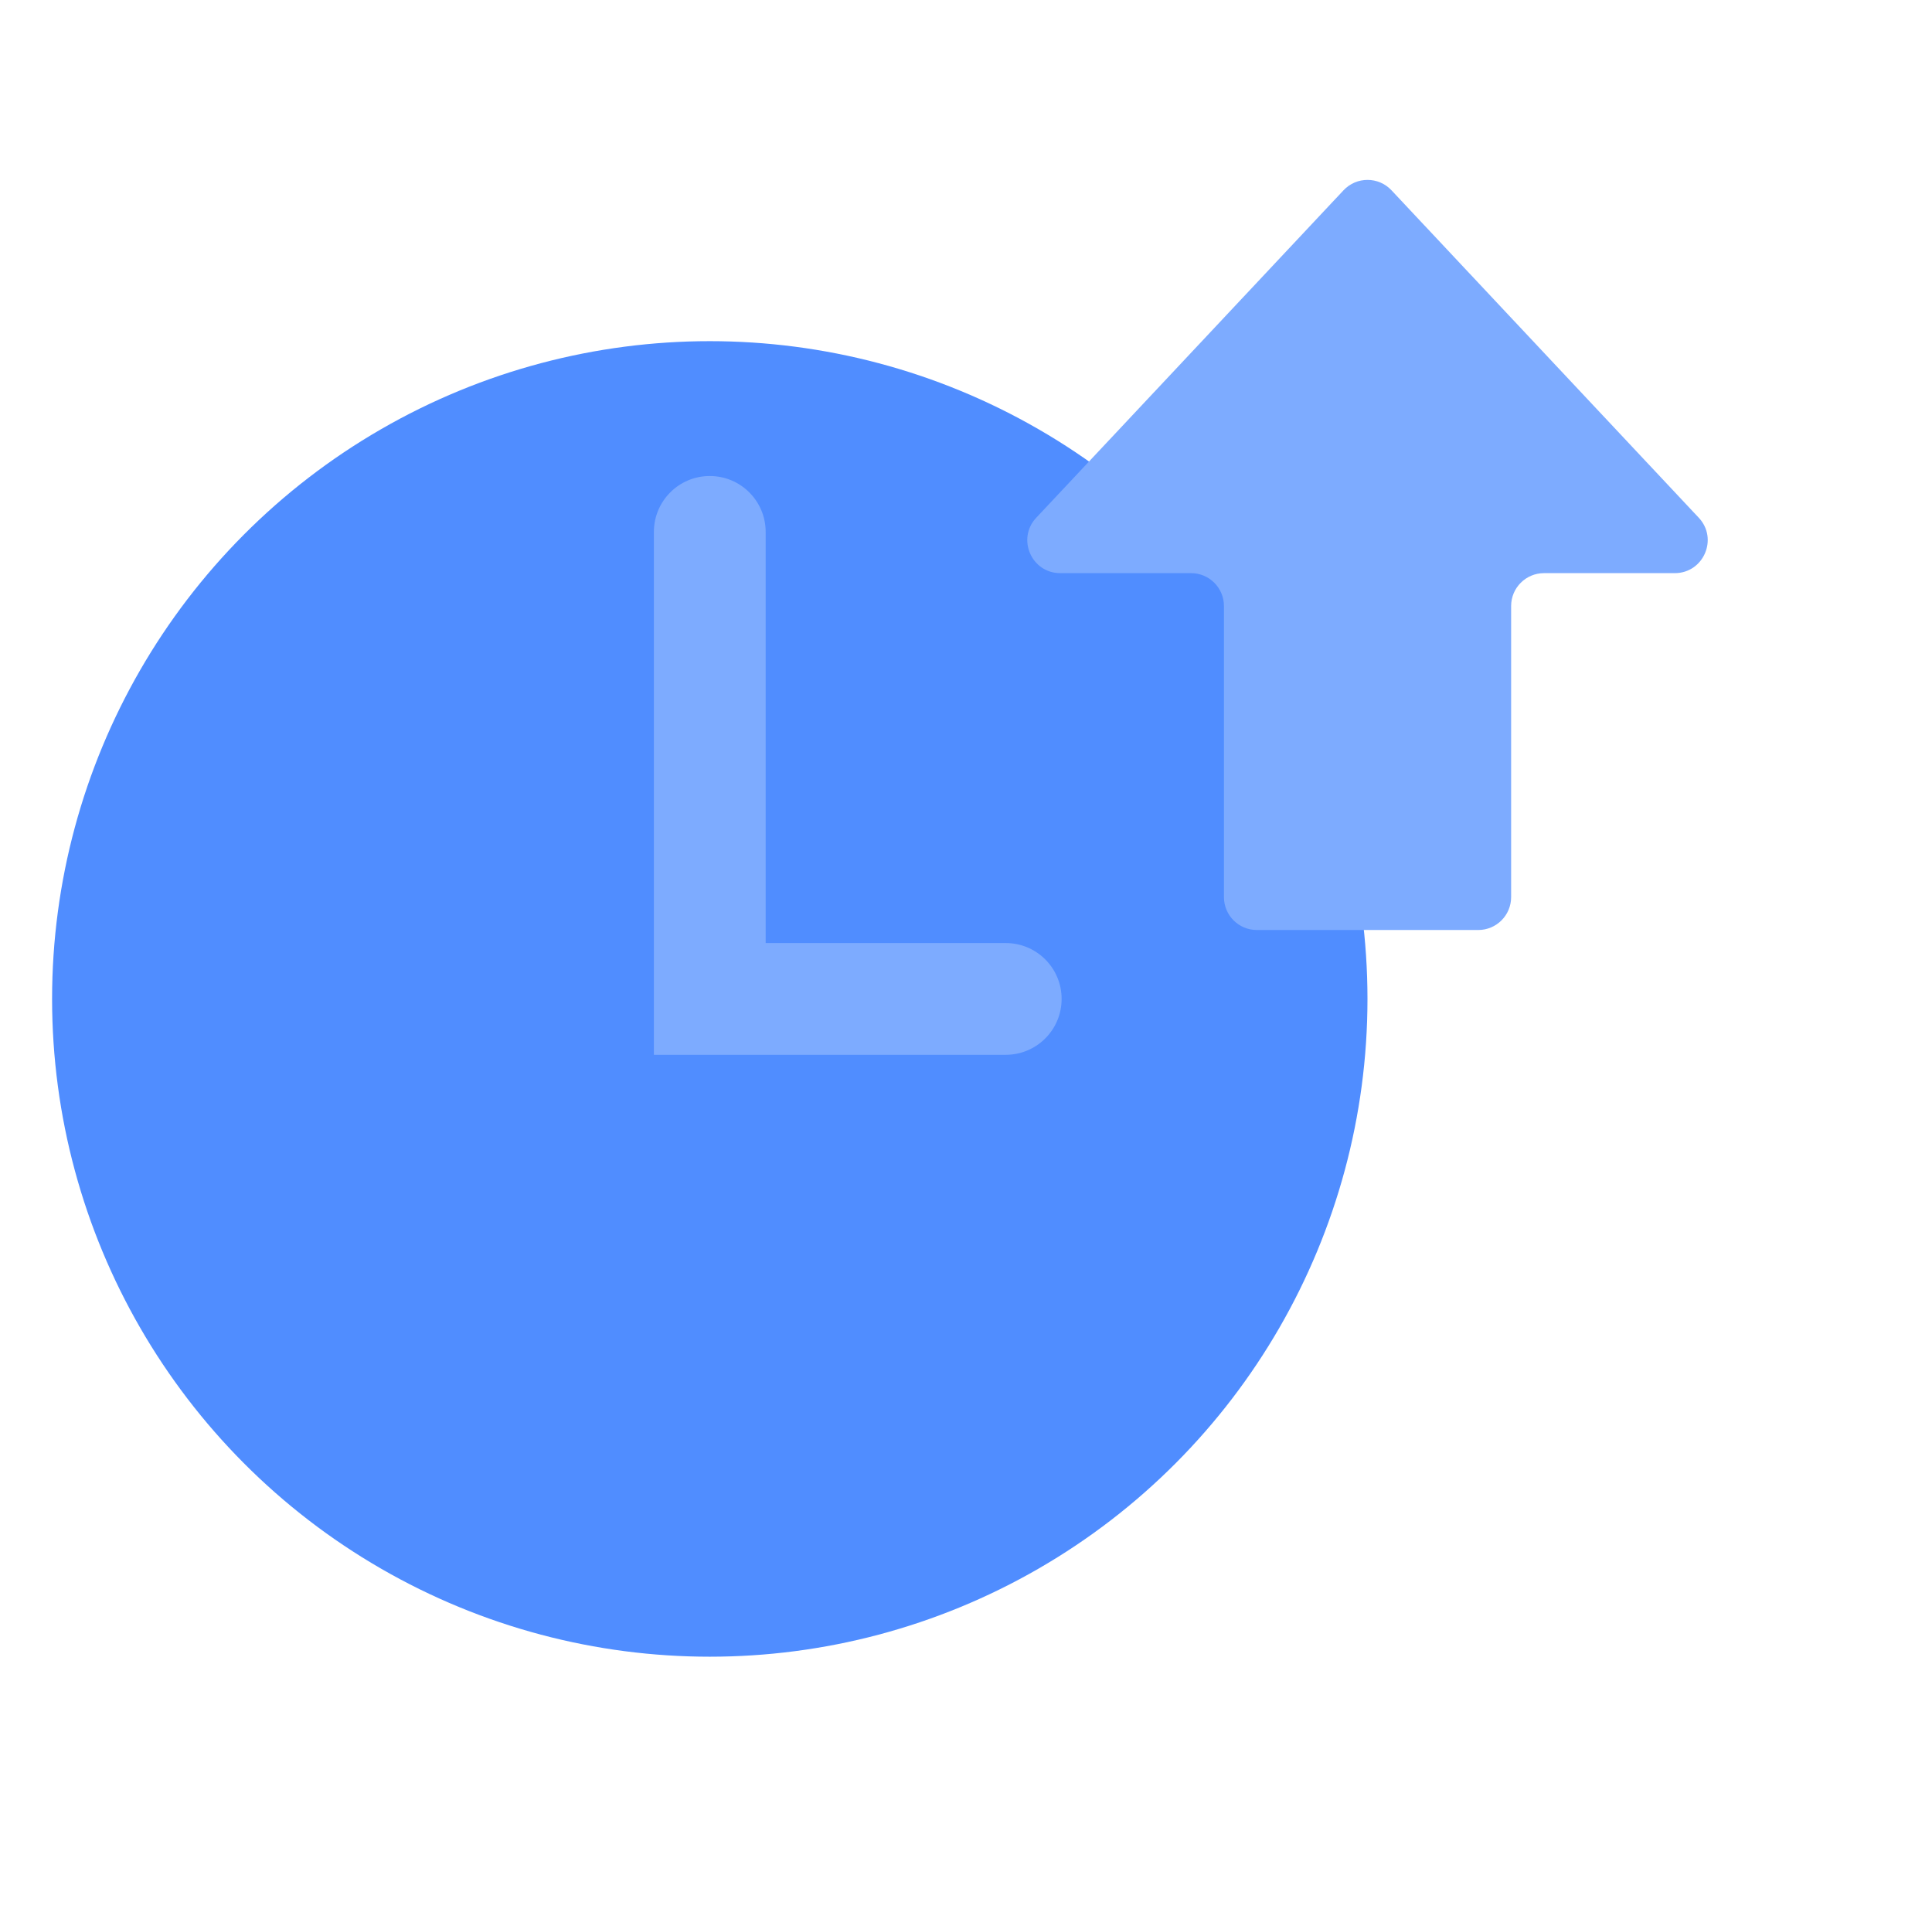
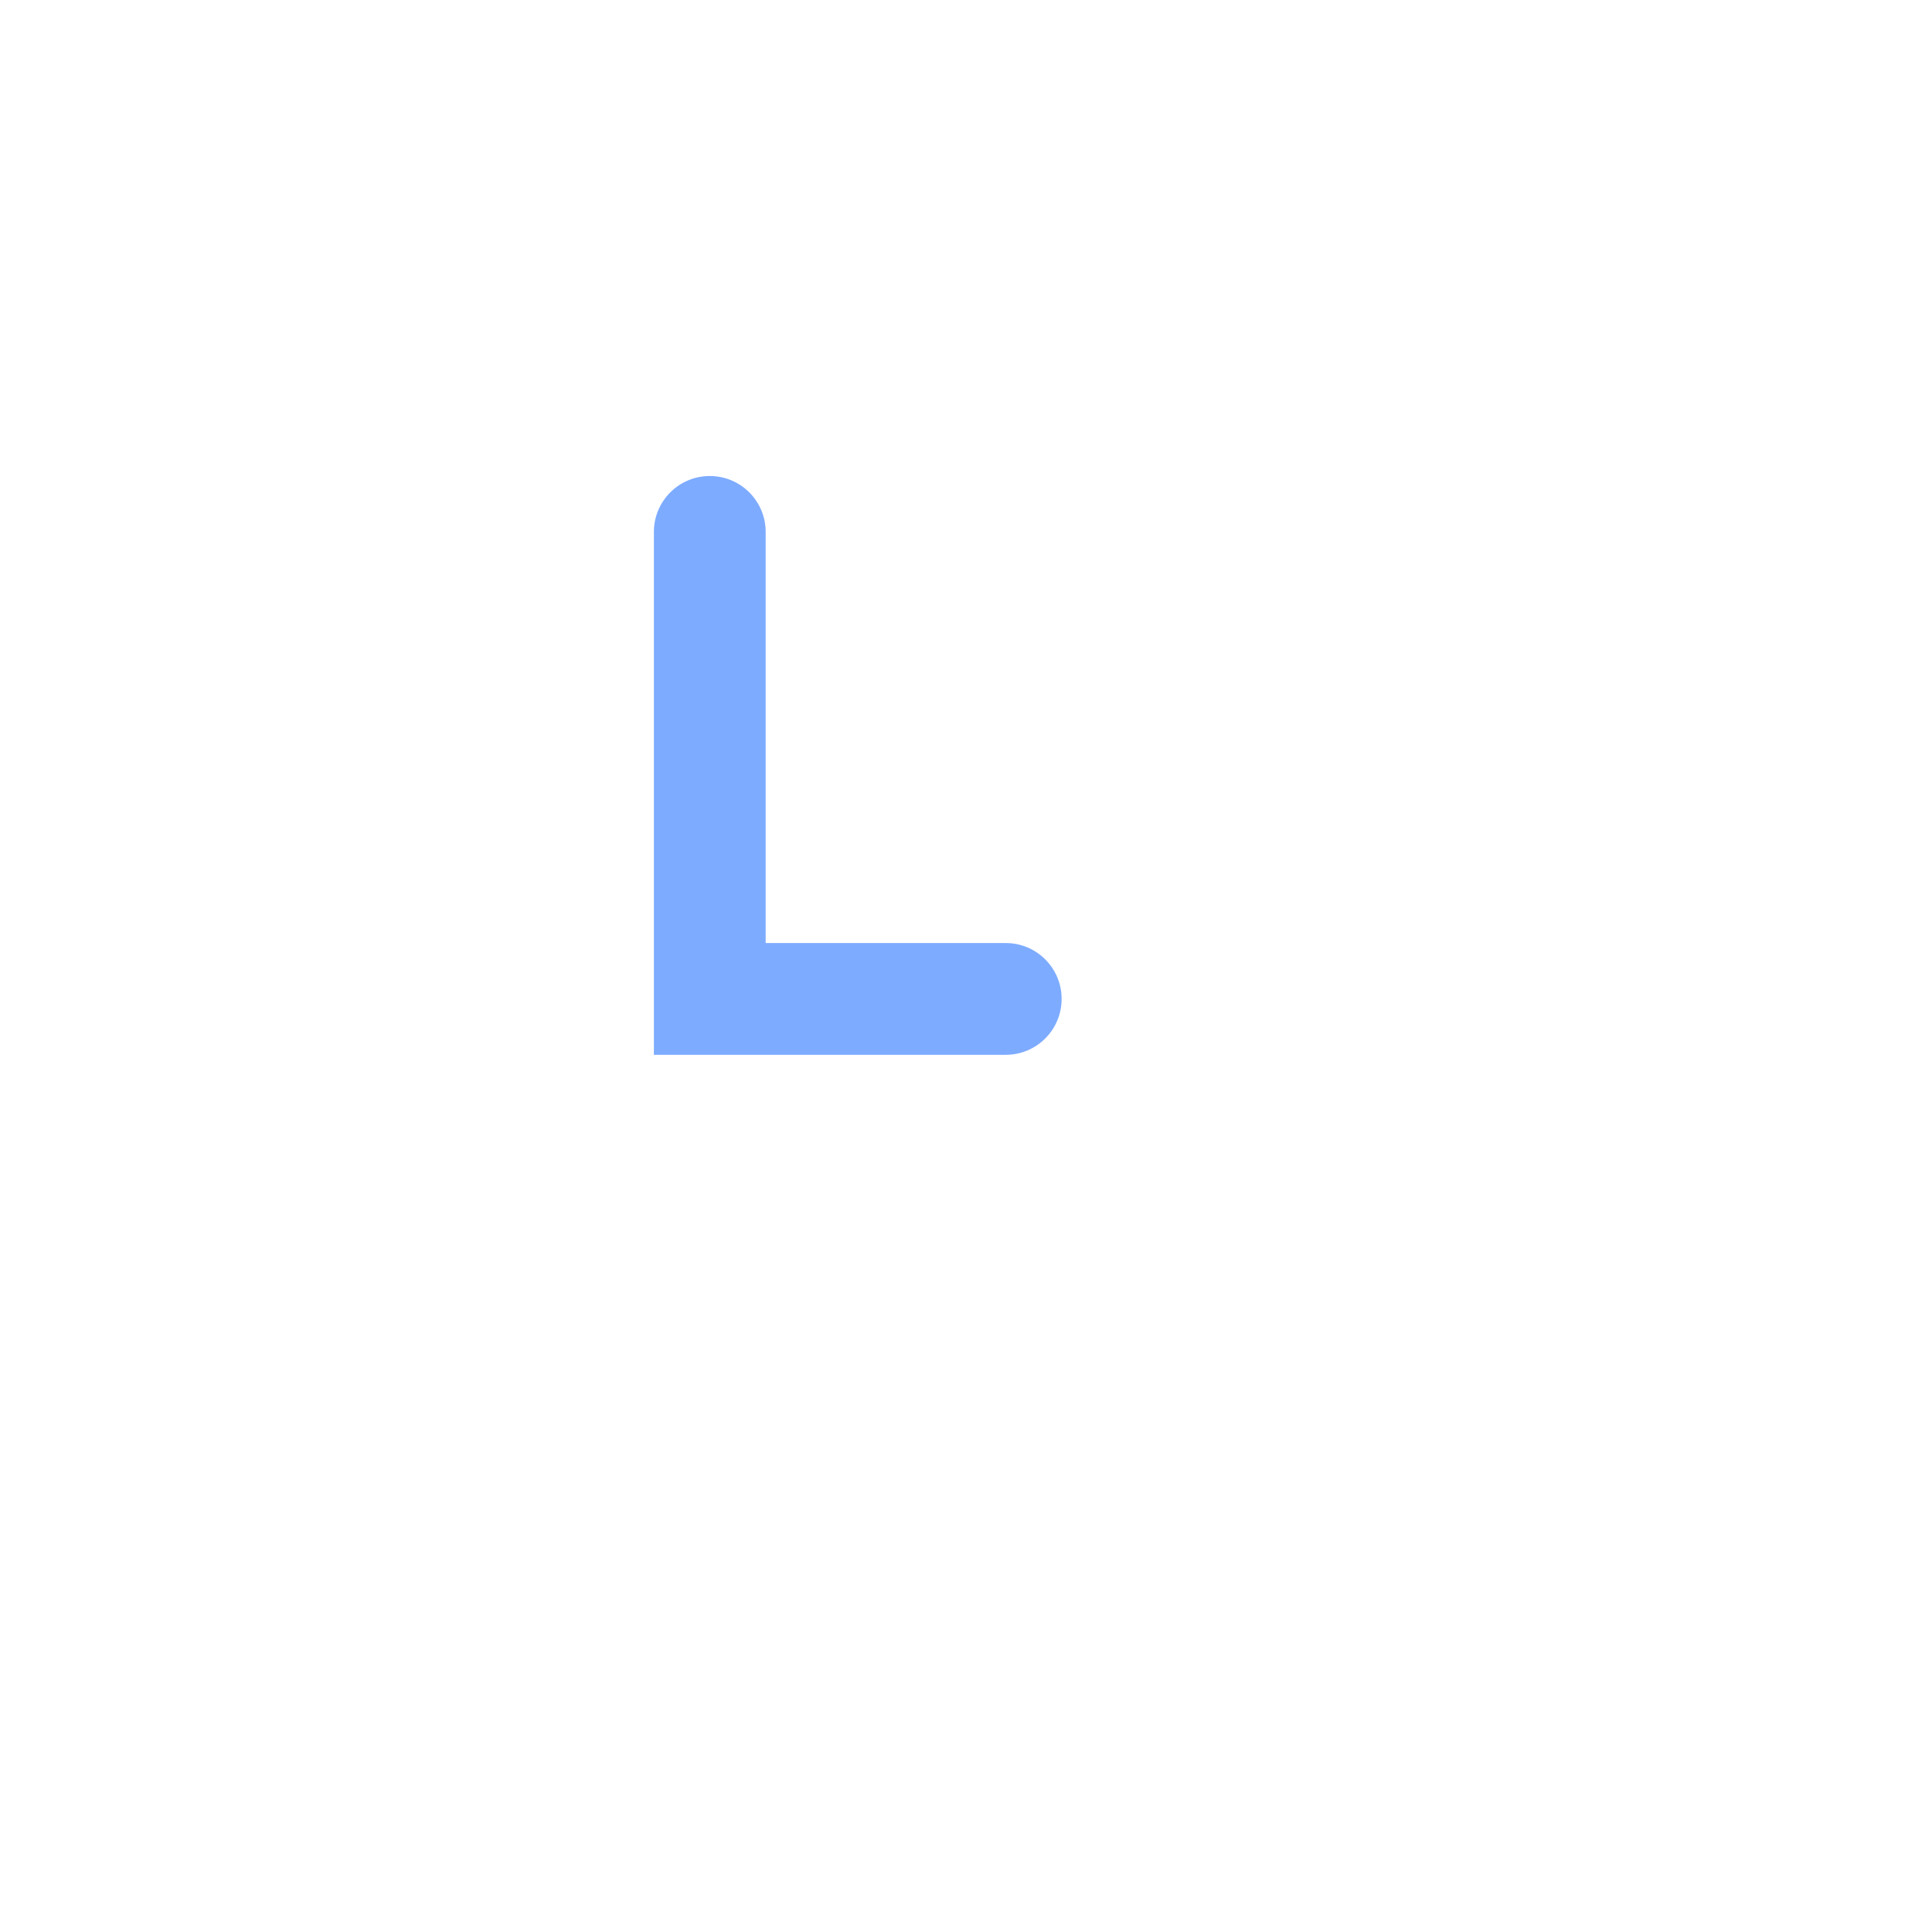
<svg xmlns="http://www.w3.org/2000/svg" width="121" height="120" viewBox="0 0 121 120" fill="none">
-   <circle cx="44.453" cy="62.555" r="41.191" fill="#508DFF" />
  <path d="M40.953 33.309C40.953 31.376 42.52 29.809 44.453 29.809C46.386 29.809 47.953 31.376 47.953 33.309V59.055H62.989L63.169 59.06C65.019 59.153 66.489 60.682 66.489 62.555C66.489 64.427 65.018 65.956 63.169 66.05L62.989 66.055H40.953V33.309Z" fill="#7DABFF" />
-   <path d="M106.392 32.421C107.627 33.736 106.694 35.891 104.89 35.891H96.701C95.563 35.891 94.641 36.813 94.641 37.951V56.179C94.641 57.317 93.718 58.239 92.581 58.239H78.715C77.578 58.239 76.655 57.317 76.655 56.179V37.951C76.655 36.813 75.733 35.891 74.595 35.891H66.402C64.598 35.891 63.665 33.736 64.9 32.421L84.144 11.916C84.958 11.049 86.335 11.049 87.148 11.916L106.392 32.421Z" fill="#7DABFF" />
</svg>